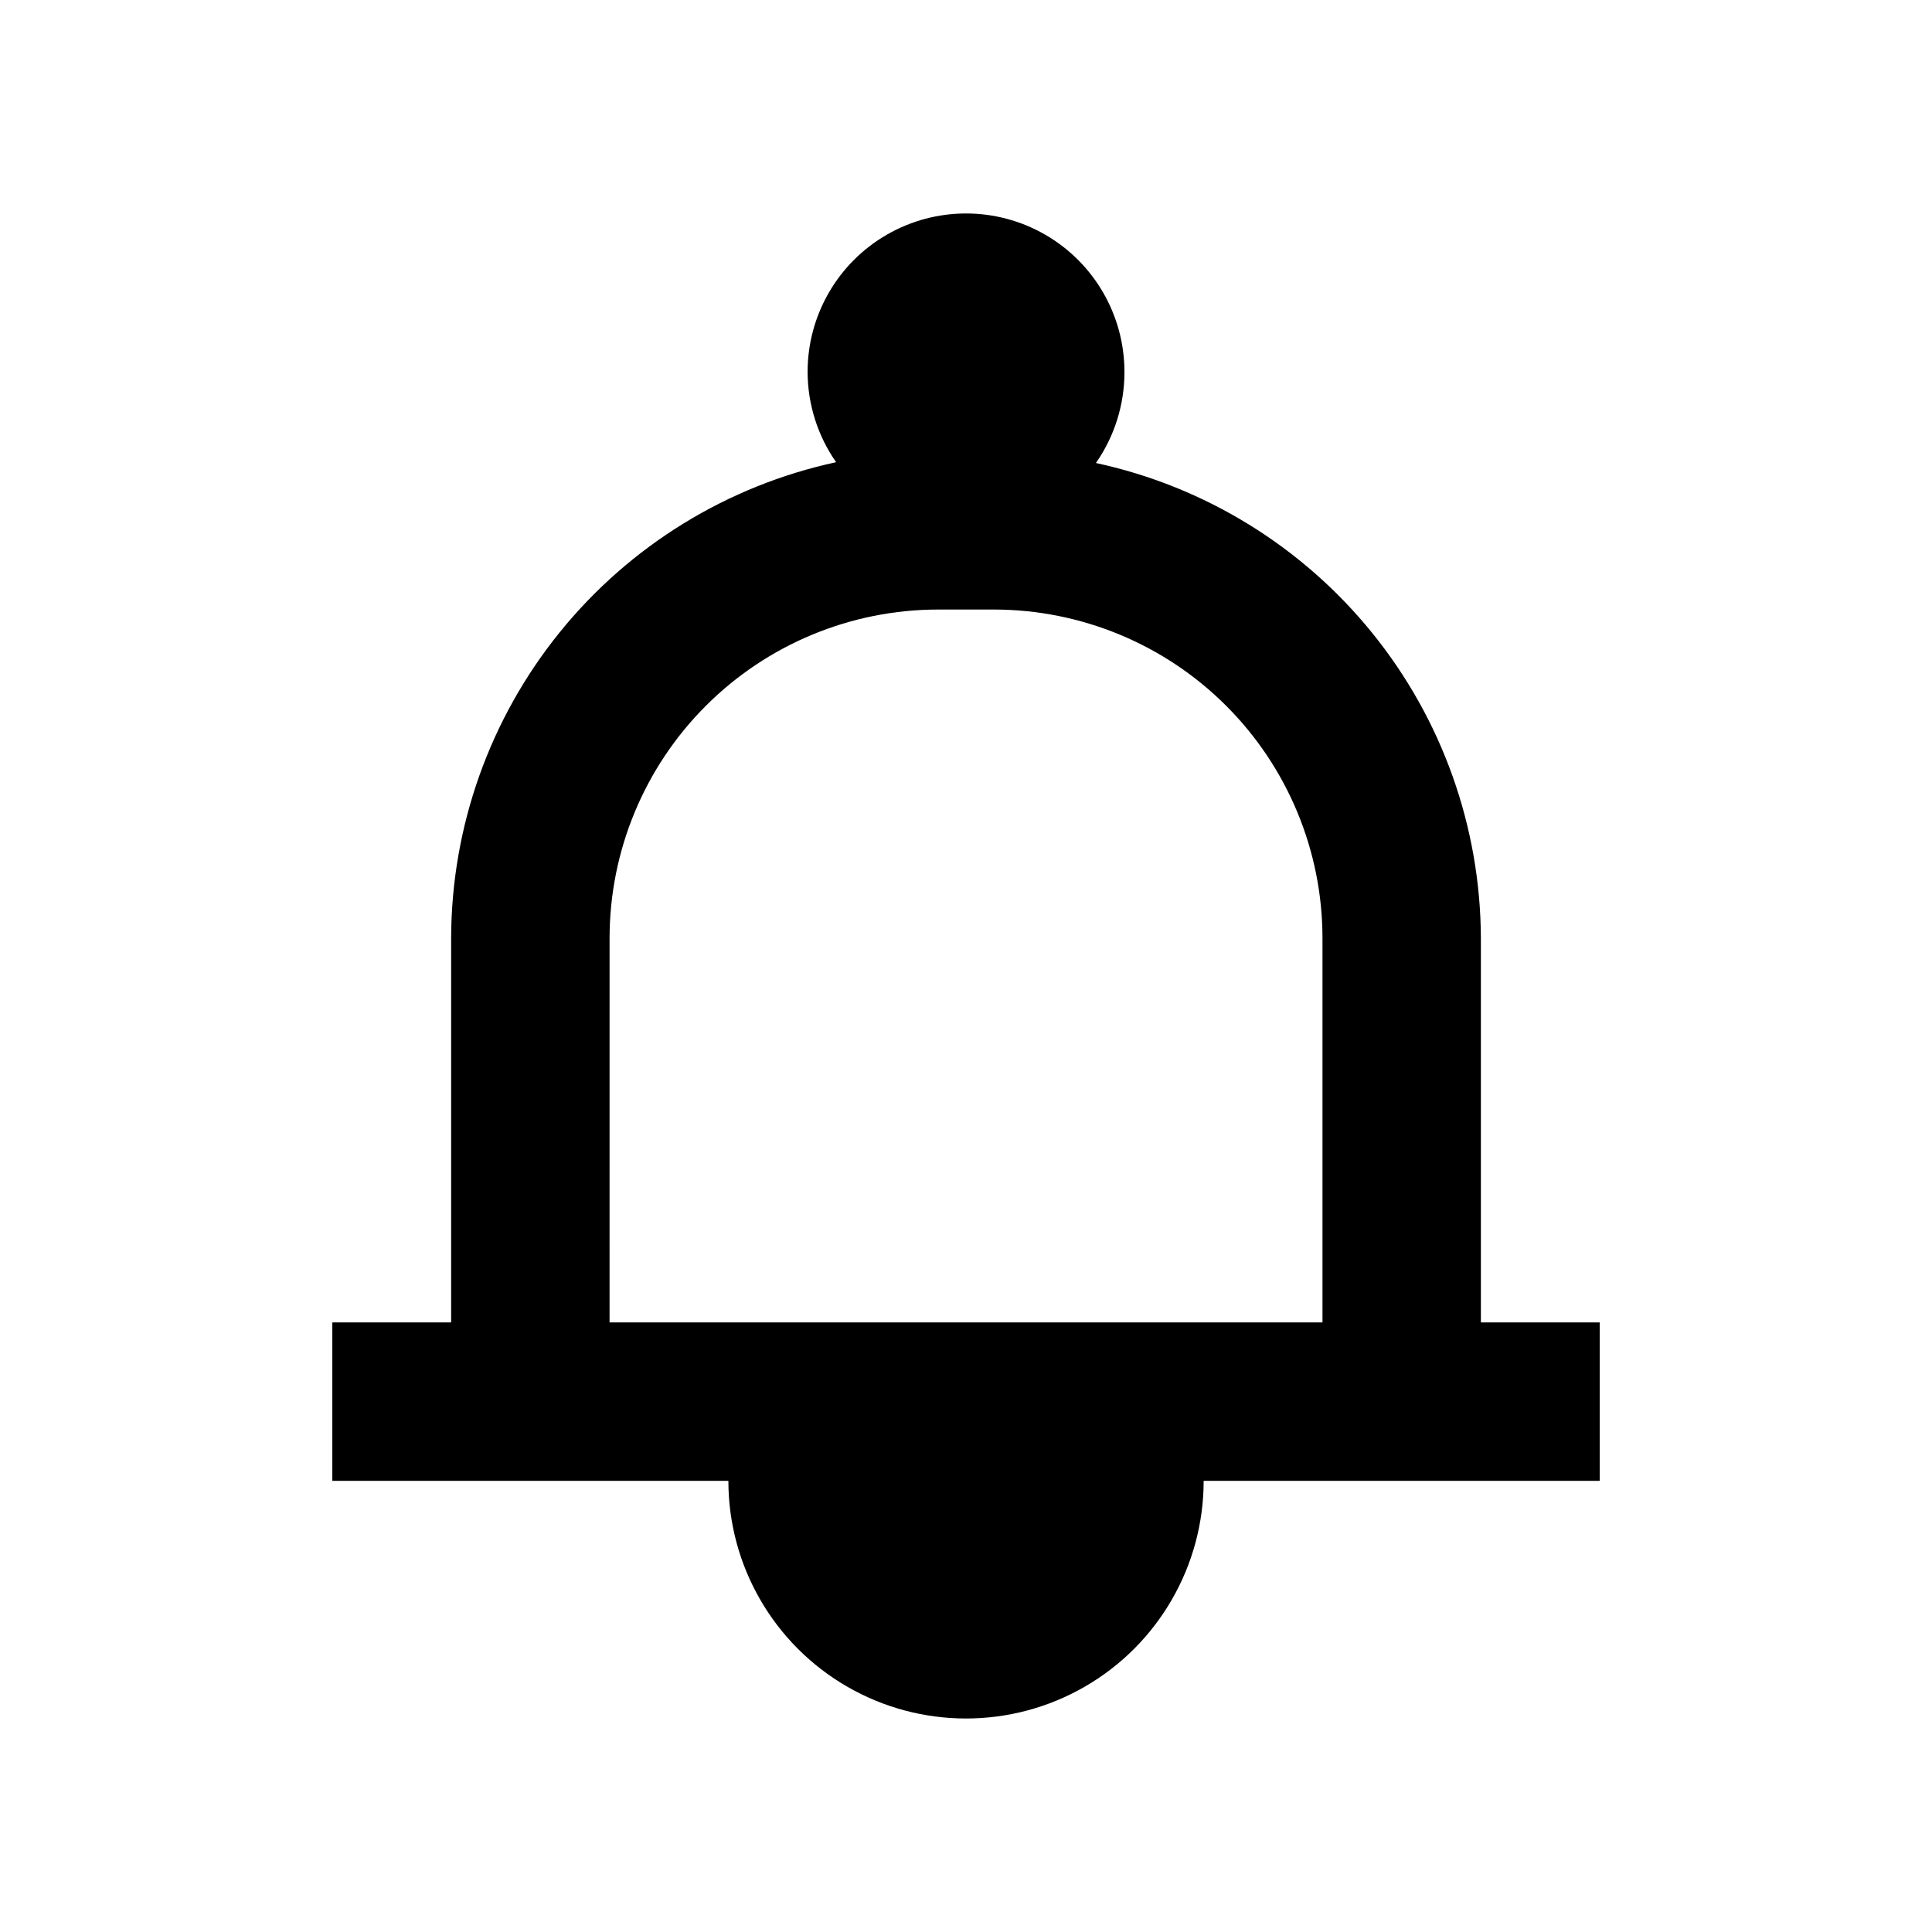
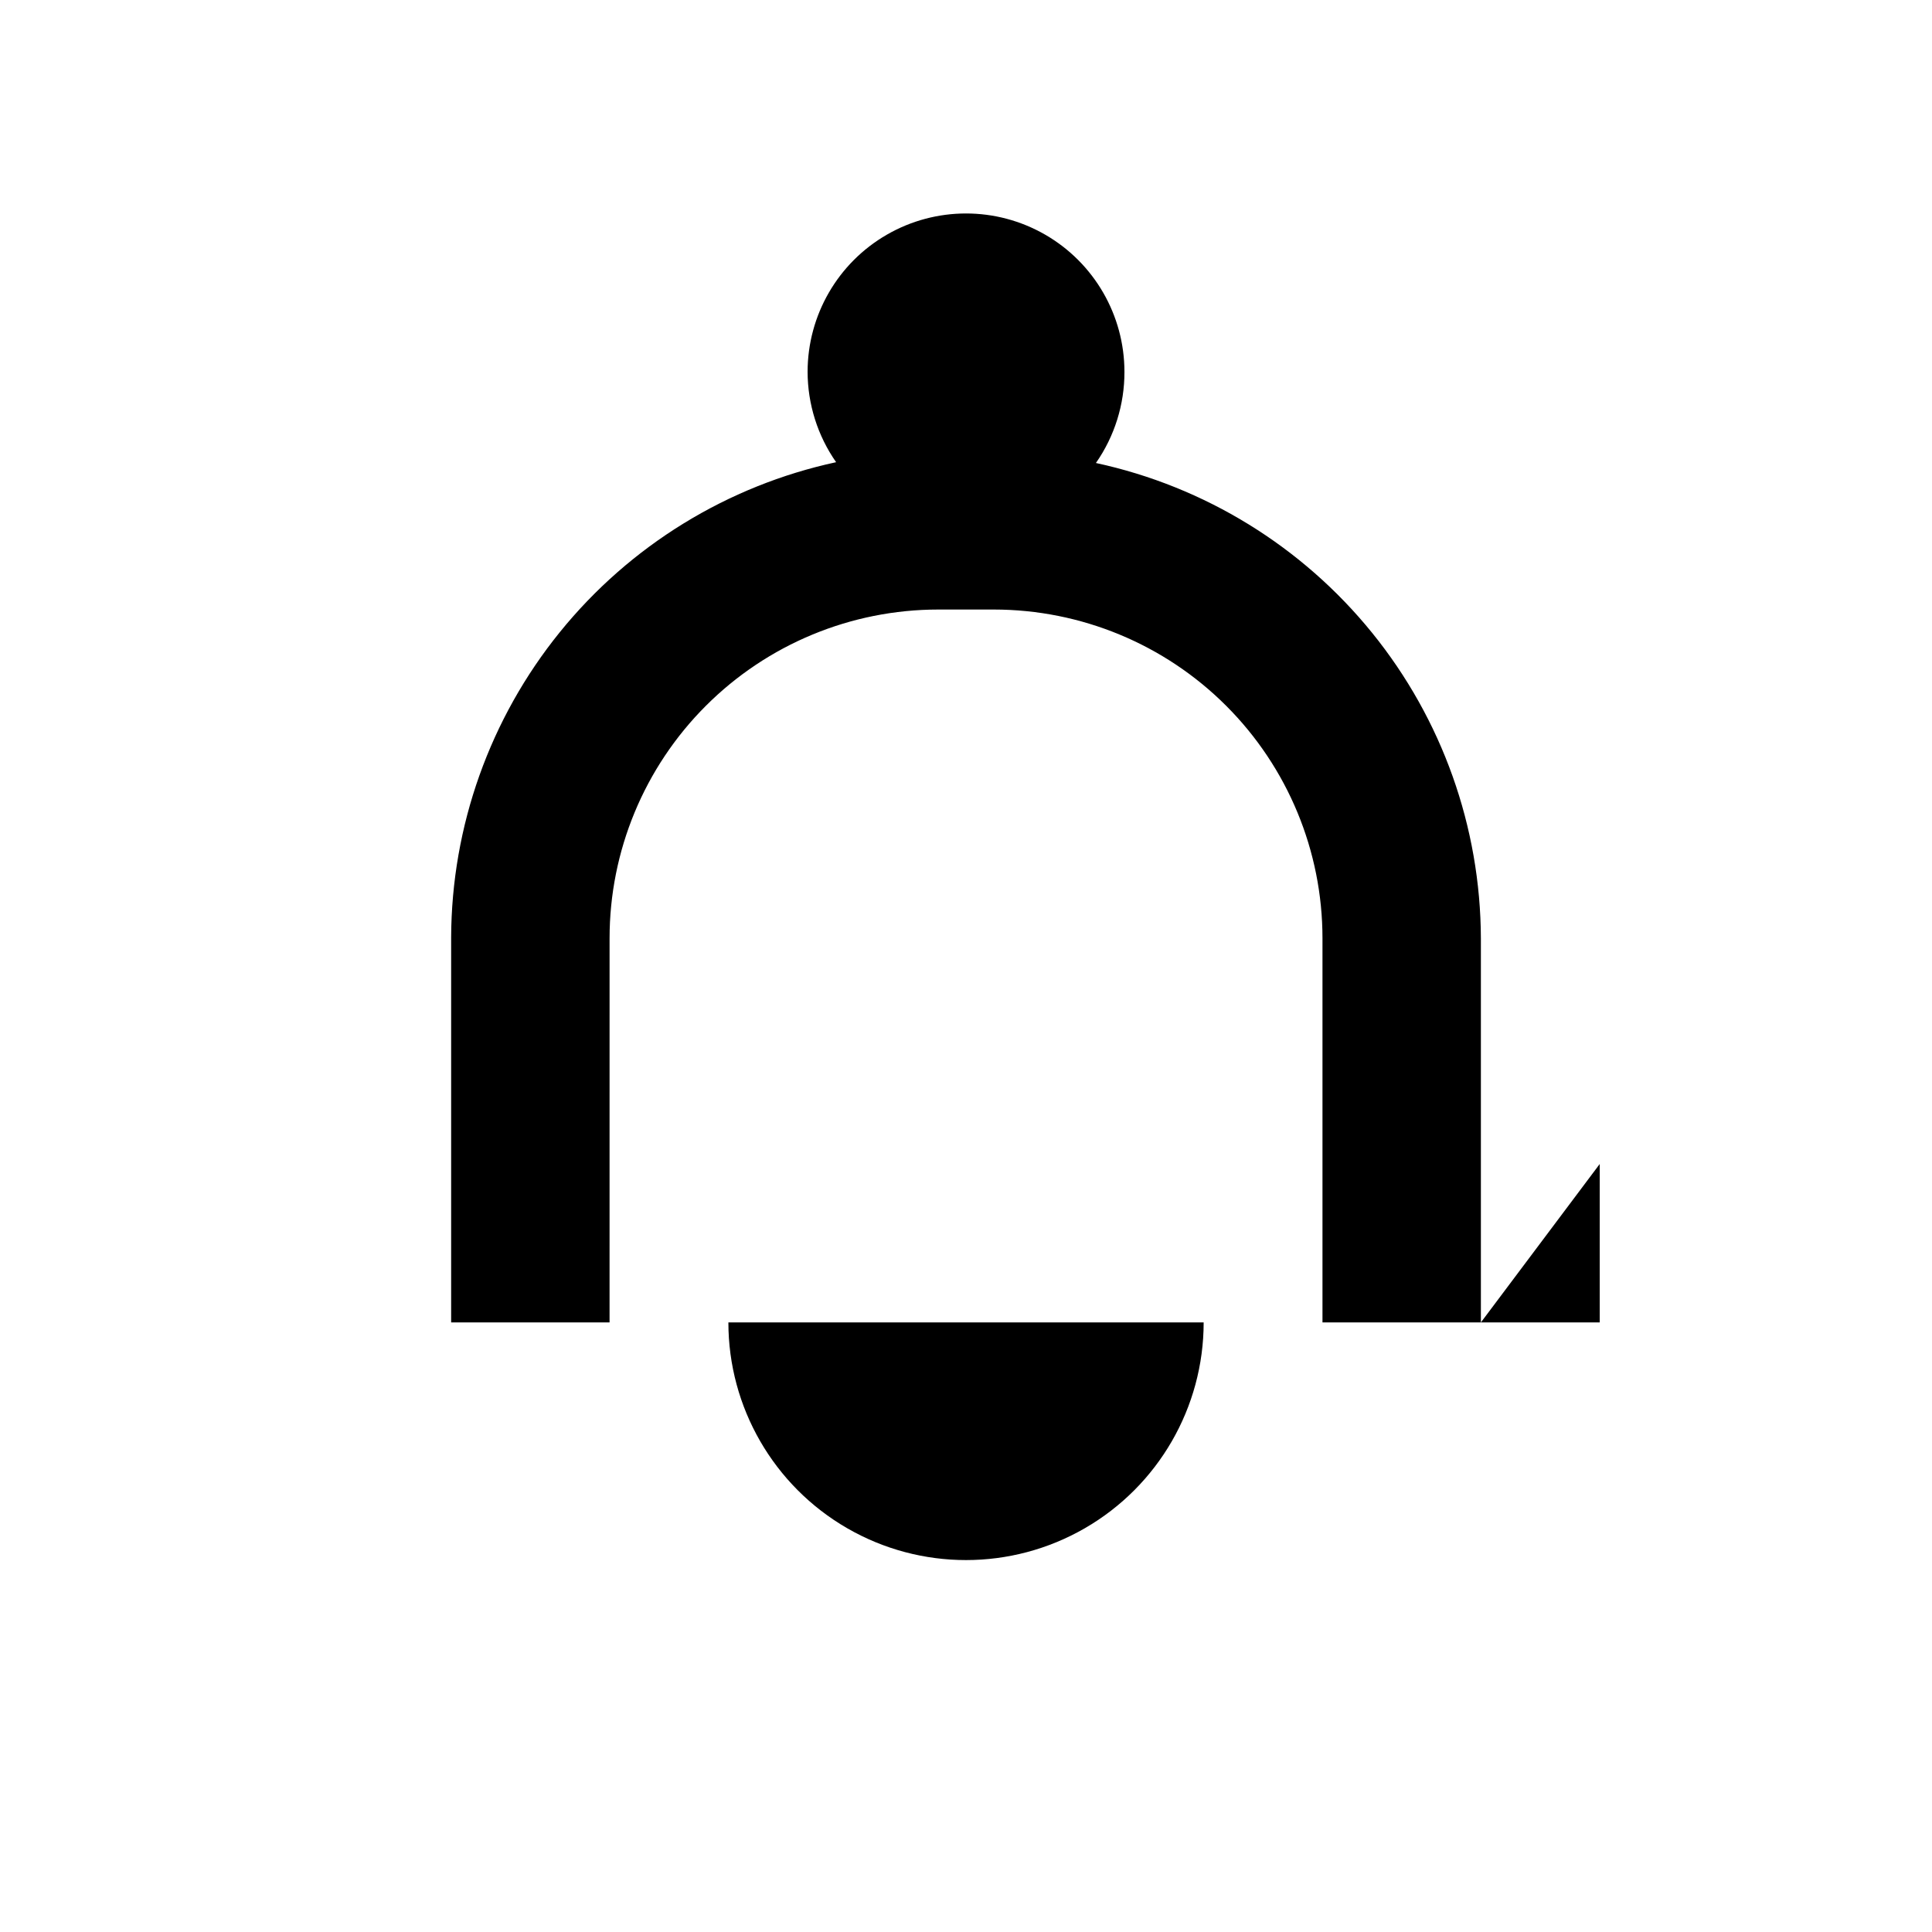
<svg xmlns="http://www.w3.org/2000/svg" fill="#000000" width="800px" height="800px" version="1.1" viewBox="144 144 512 512">
-   <path d="m536.45 494.46v-101.81c-0.102-29.48-10.27-58.039-28.824-80.945-18.555-22.906-44.379-38.789-73.195-45.008 4.941-7.078 7.578-15.508 7.559-24.141 0-15-8.004-28.859-20.992-36.359-12.992-7.5-28.996-7.5-41.984 0-12.992 7.5-20.992 21.359-20.992 36.359 0.02 8.559 2.656 16.91 7.555 23.93-28.812 6.223-54.637 22.102-73.191 45.008-18.555 22.906-28.727 51.465-28.828 80.945v102.02h-31.488v41.984h104.96c0 22.5 12.004 43.289 31.488 54.539s43.488 11.25 62.977 0c19.484-11.25 31.488-32.039 31.488-54.539h104.96v-41.984zm-230.91 0 0.004-101.81c0-23.105 9.176-45.266 25.516-61.602 16.336-16.34 38.496-25.516 61.602-25.516h14.695c23.102 0 45.262 9.176 61.598 25.516 16.34 16.336 25.516 38.496 25.516 61.602v101.81z" />
+   <path d="m536.45 494.46v-101.81c-0.102-29.48-10.27-58.039-28.824-80.945-18.555-22.906-44.379-38.789-73.195-45.008 4.941-7.078 7.578-15.508 7.559-24.141 0-15-8.004-28.859-20.992-36.359-12.992-7.5-28.996-7.5-41.984 0-12.992 7.5-20.992 21.359-20.992 36.359 0.02 8.559 2.656 16.91 7.555 23.93-28.812 6.223-54.637 22.102-73.191 45.008-18.555 22.906-28.727 51.465-28.828 80.945v102.02h-31.488h104.96c0 22.5 12.004 43.289 31.488 54.539s43.488 11.25 62.977 0c19.484-11.25 31.488-32.039 31.488-54.539h104.96v-41.984zm-230.91 0 0.004-101.81c0-23.105 9.176-45.266 25.516-61.602 16.336-16.34 38.496-25.516 61.602-25.516h14.695c23.102 0 45.262 9.176 61.598 25.516 16.34 16.336 25.516 38.496 25.516 61.602v101.81z" />
</svg>